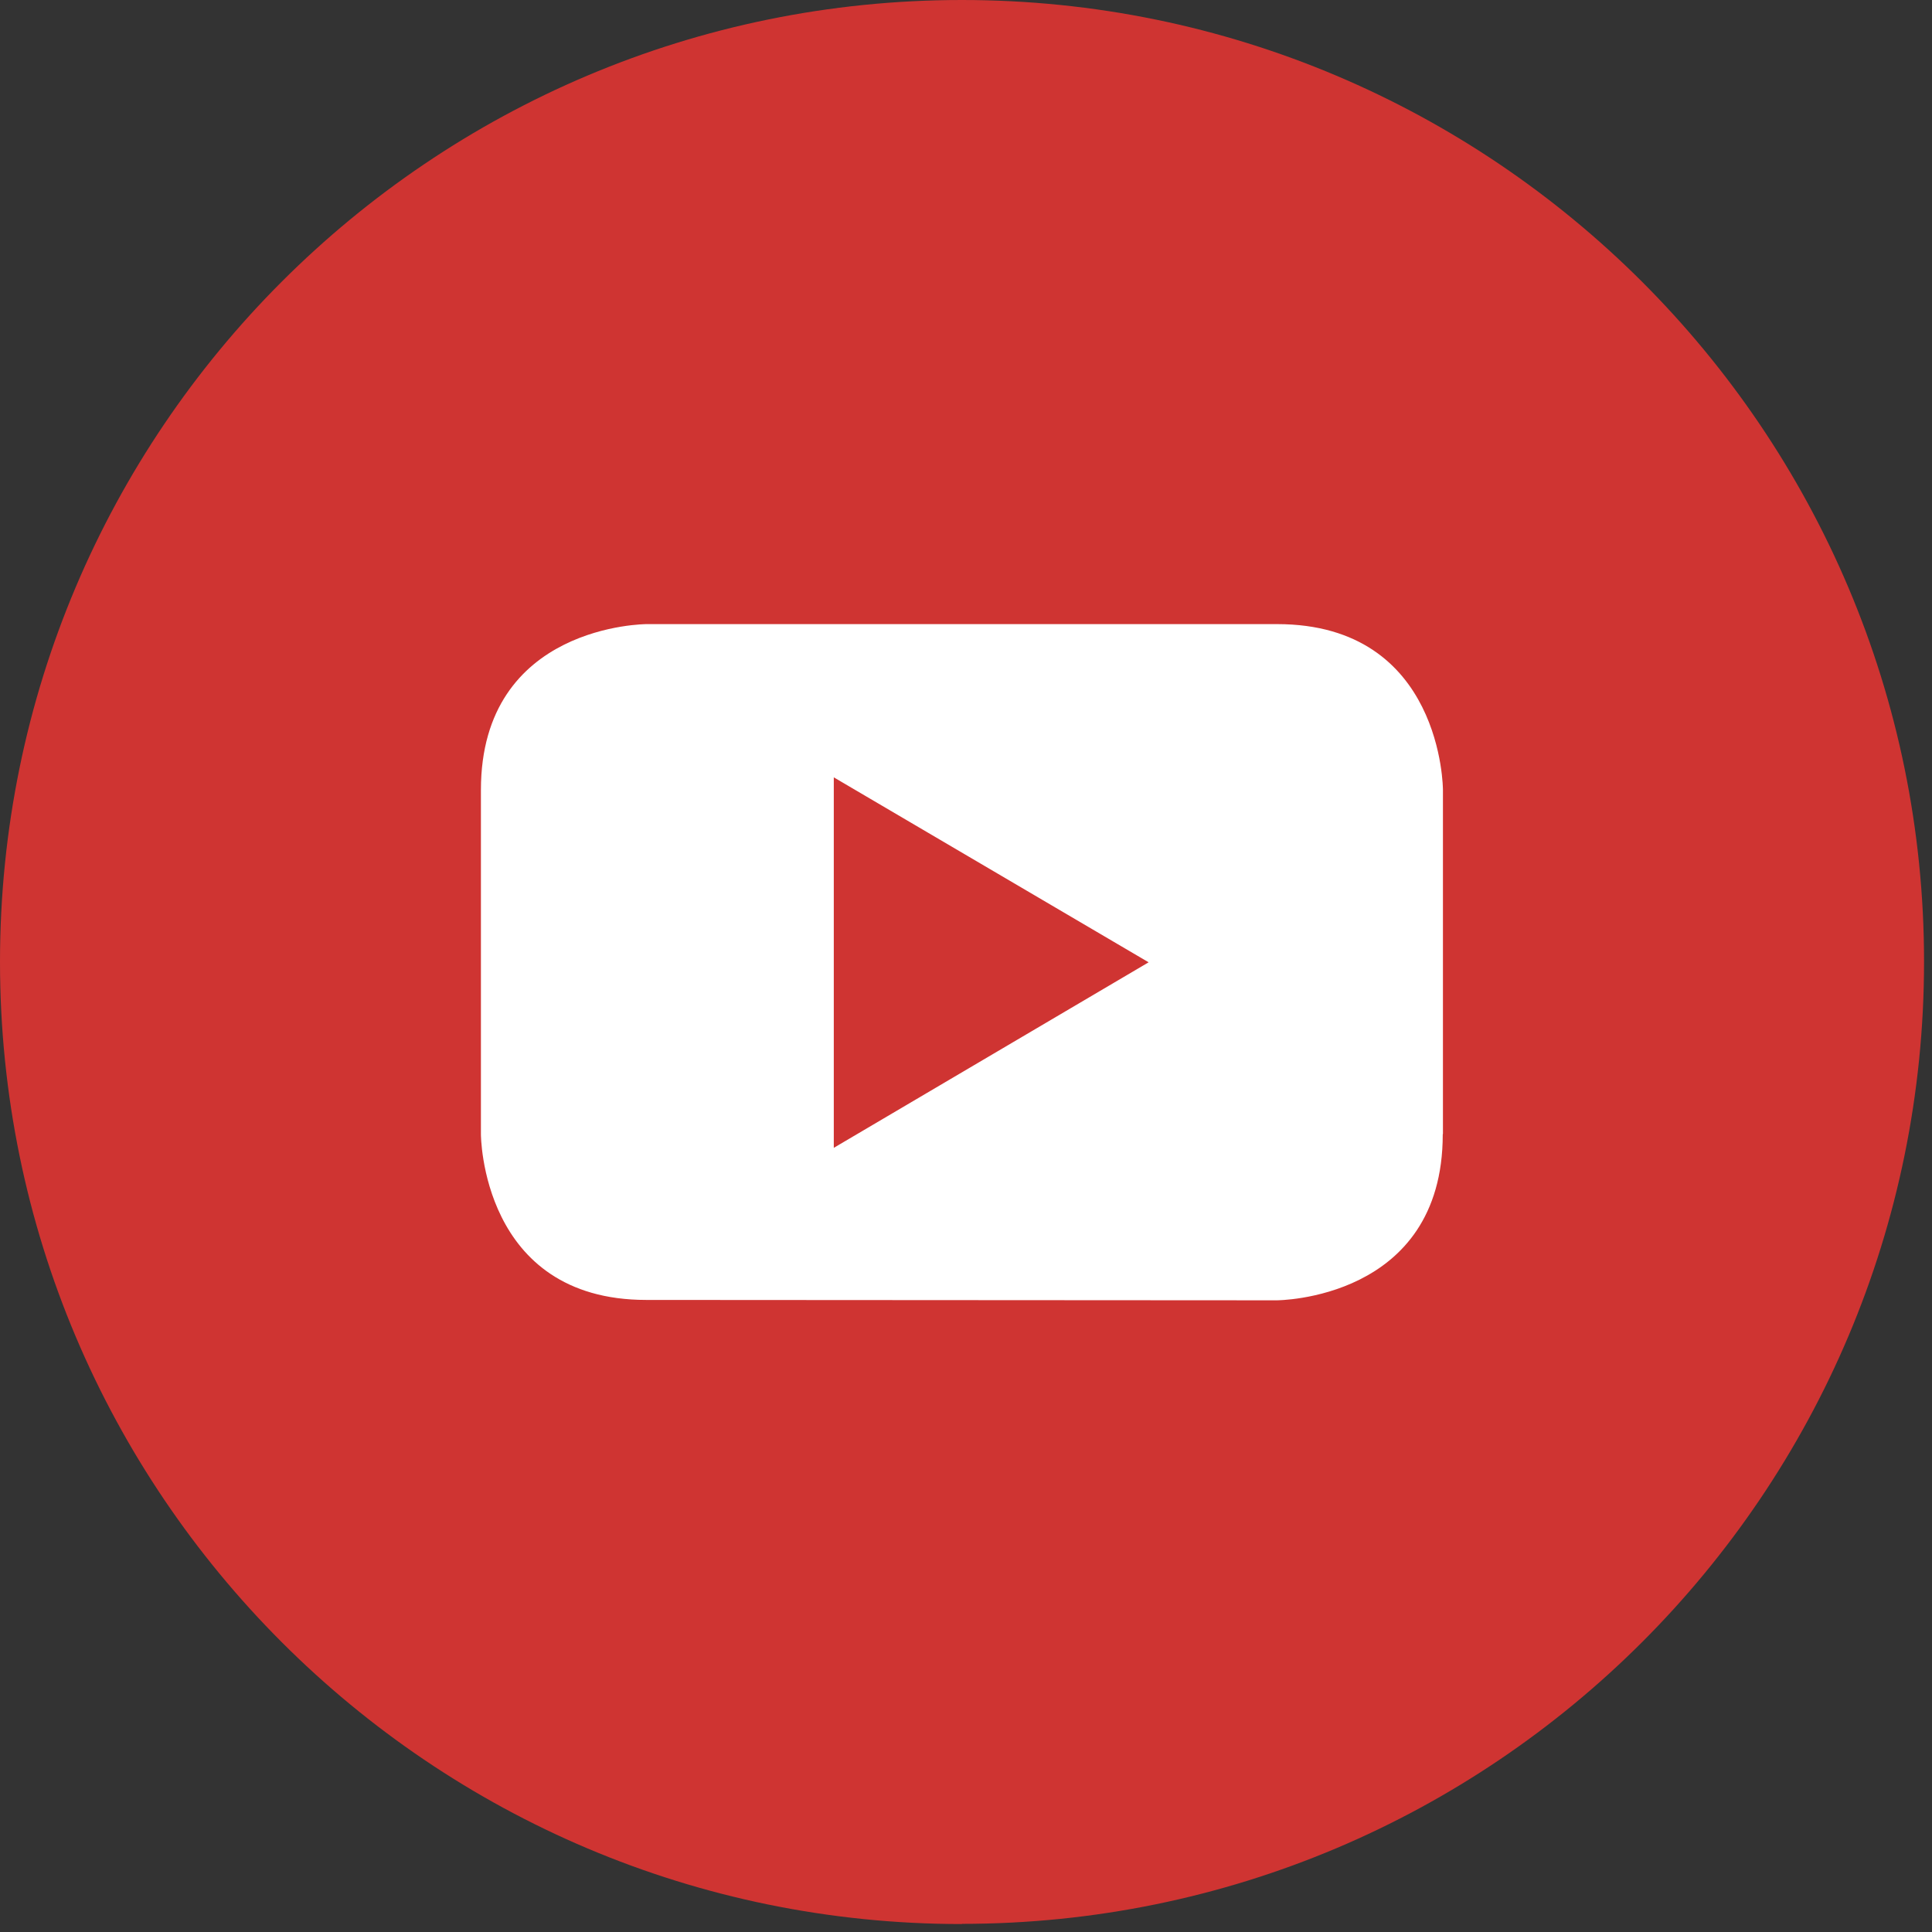
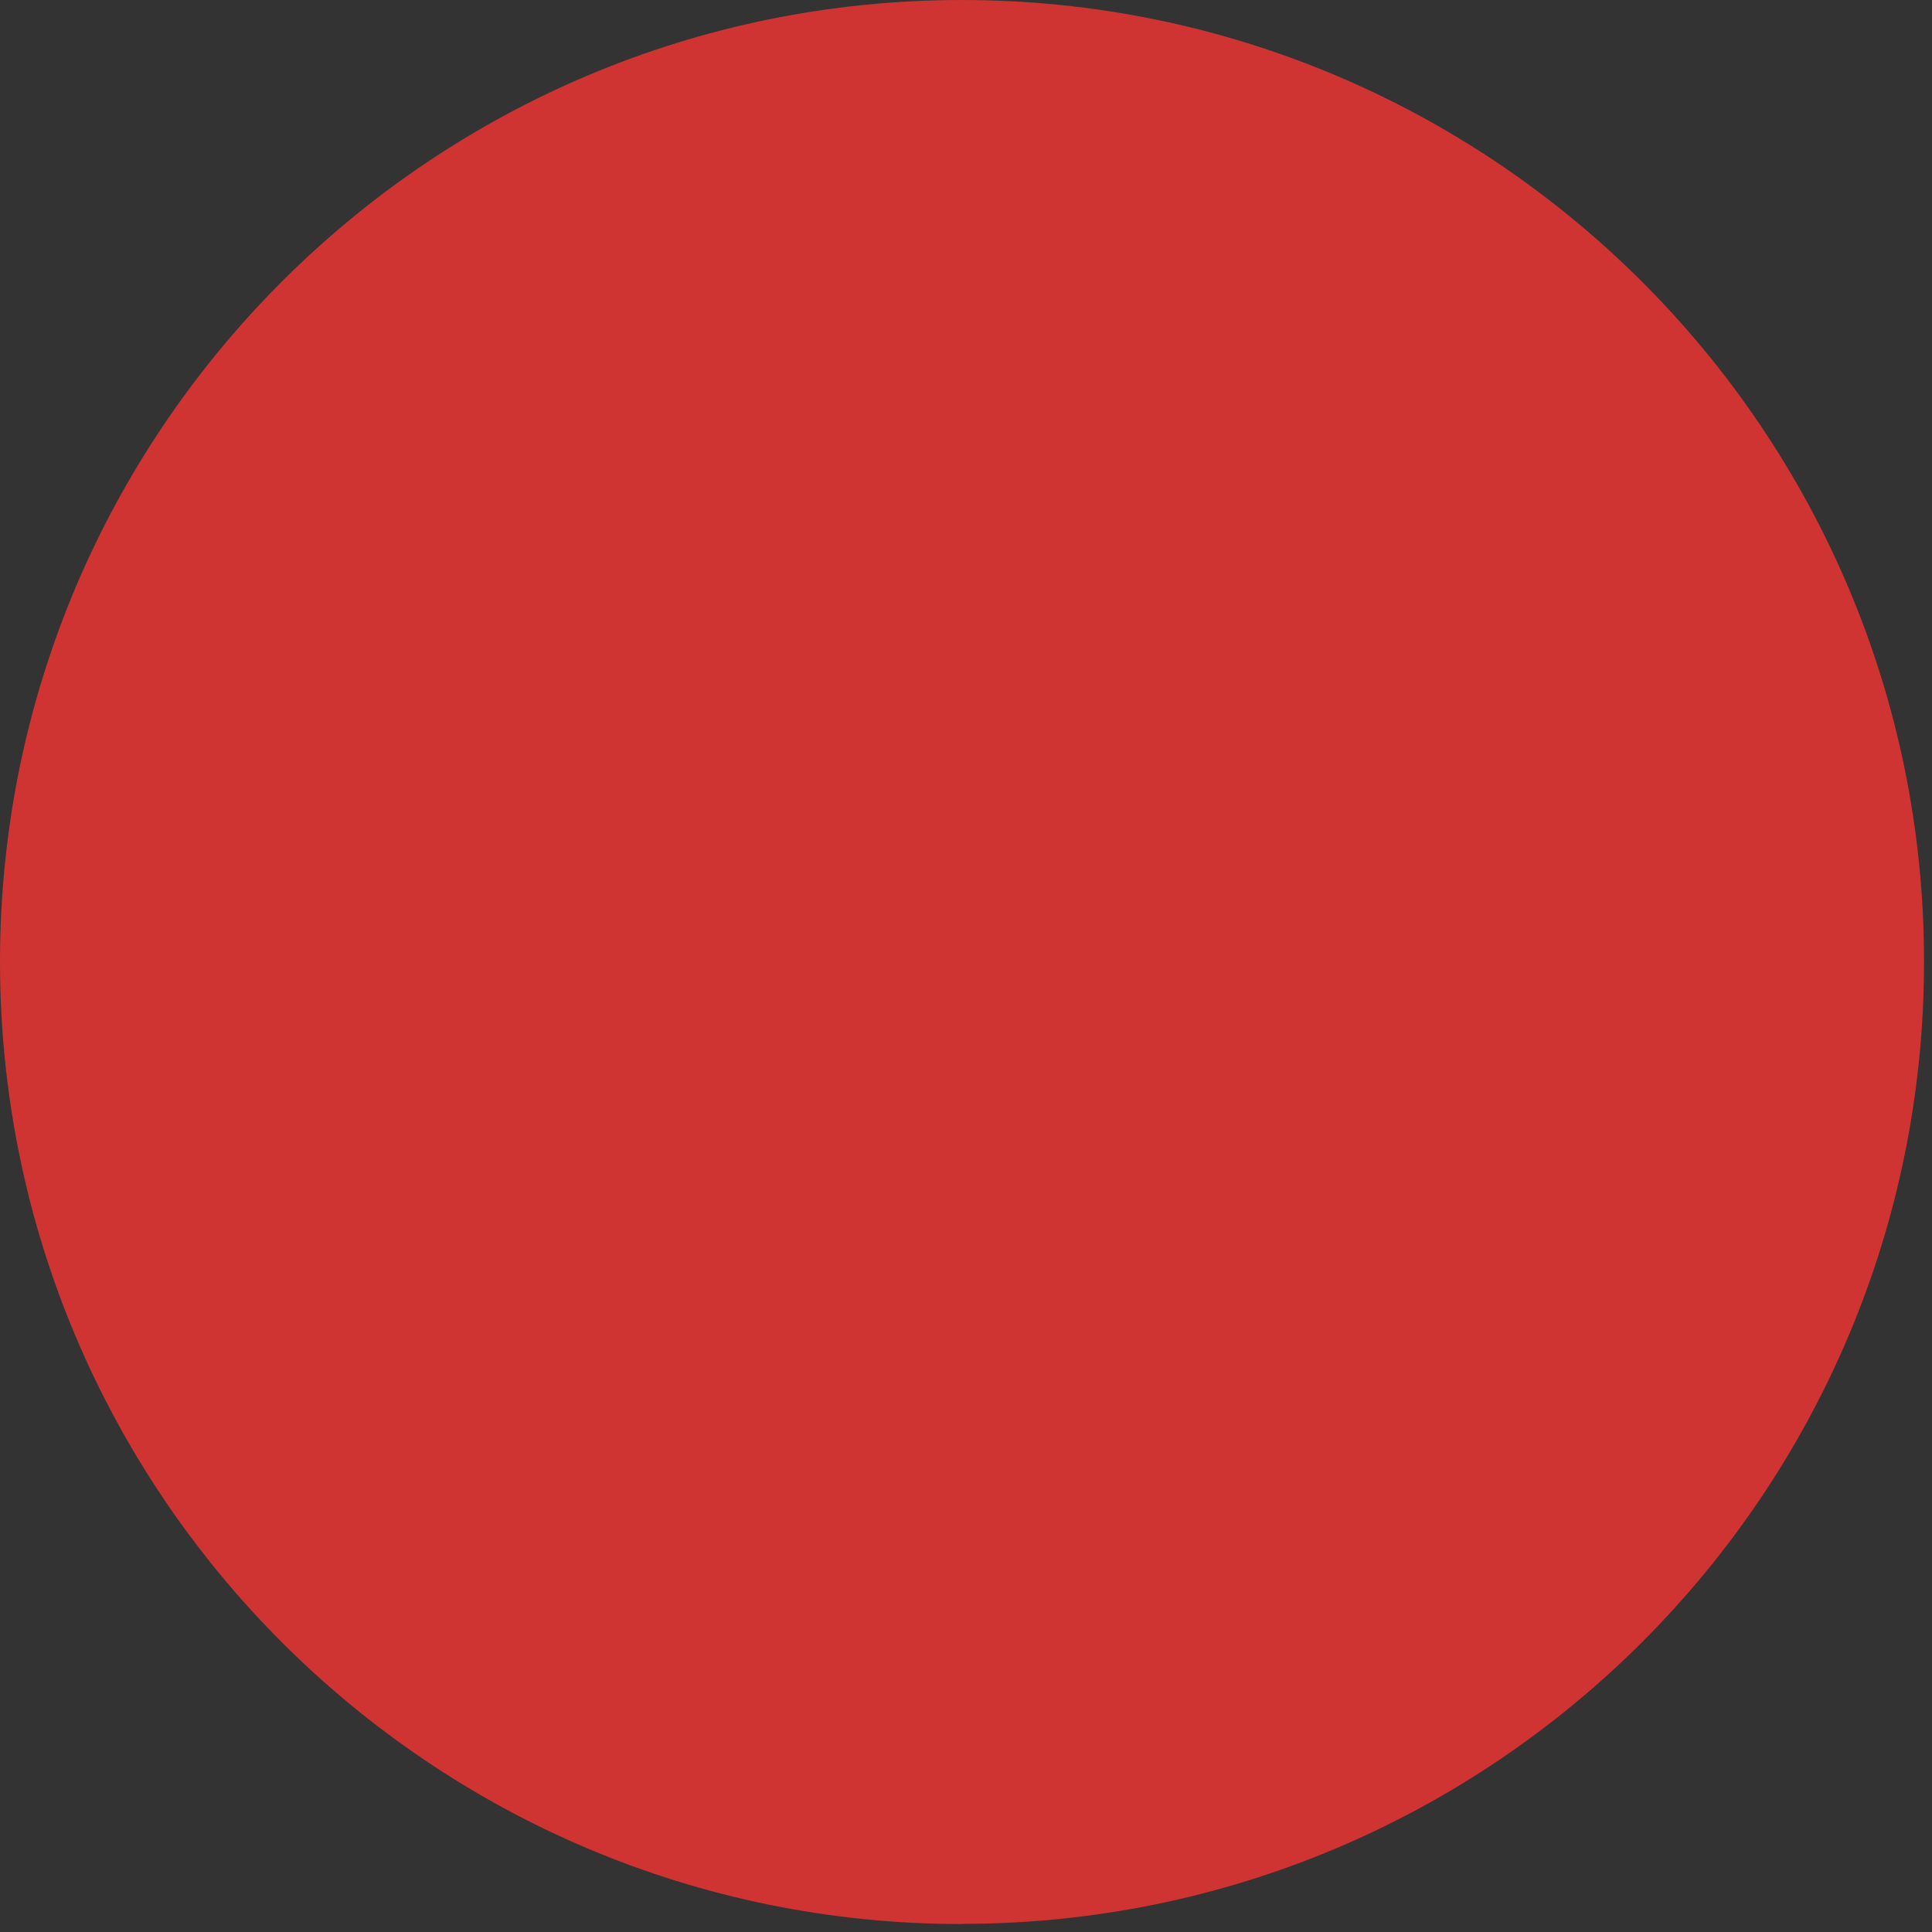
<svg xmlns="http://www.w3.org/2000/svg" width="100%" height="100%" viewBox="0 0 102 102" fill-rule="evenodd" clip-rule="evenodd" stroke-linejoin="round" stroke-miterlimit="1.41">
  <rect x="0" y="0" width="102" height="102" fill="#333333" stroke="none" />
  <g fill-rule="nonzero">
    <path d="M50.78 101.57c28.05 0 50.8-22.74 50.8-50.8C101.58 22.75 78.82 0 50.78 0 22.73 0 0 22.74 0 50.78c0 28.05 22.74 50.8 50.78 50.8" fill="#cf3432" />
-     <path d="M76.18 59.86V41.7s0-8.75-8.76-8.75H34.14s-8.75 0-8.75 8.76v18.17s0 8.75 8.73 8.75l33.28.02s8.77 0 8.77-8.76M60.65 50.8l-16.63 9.8V41.04l16.63 9.77z" fill="#fff" />
  </g>
</svg>